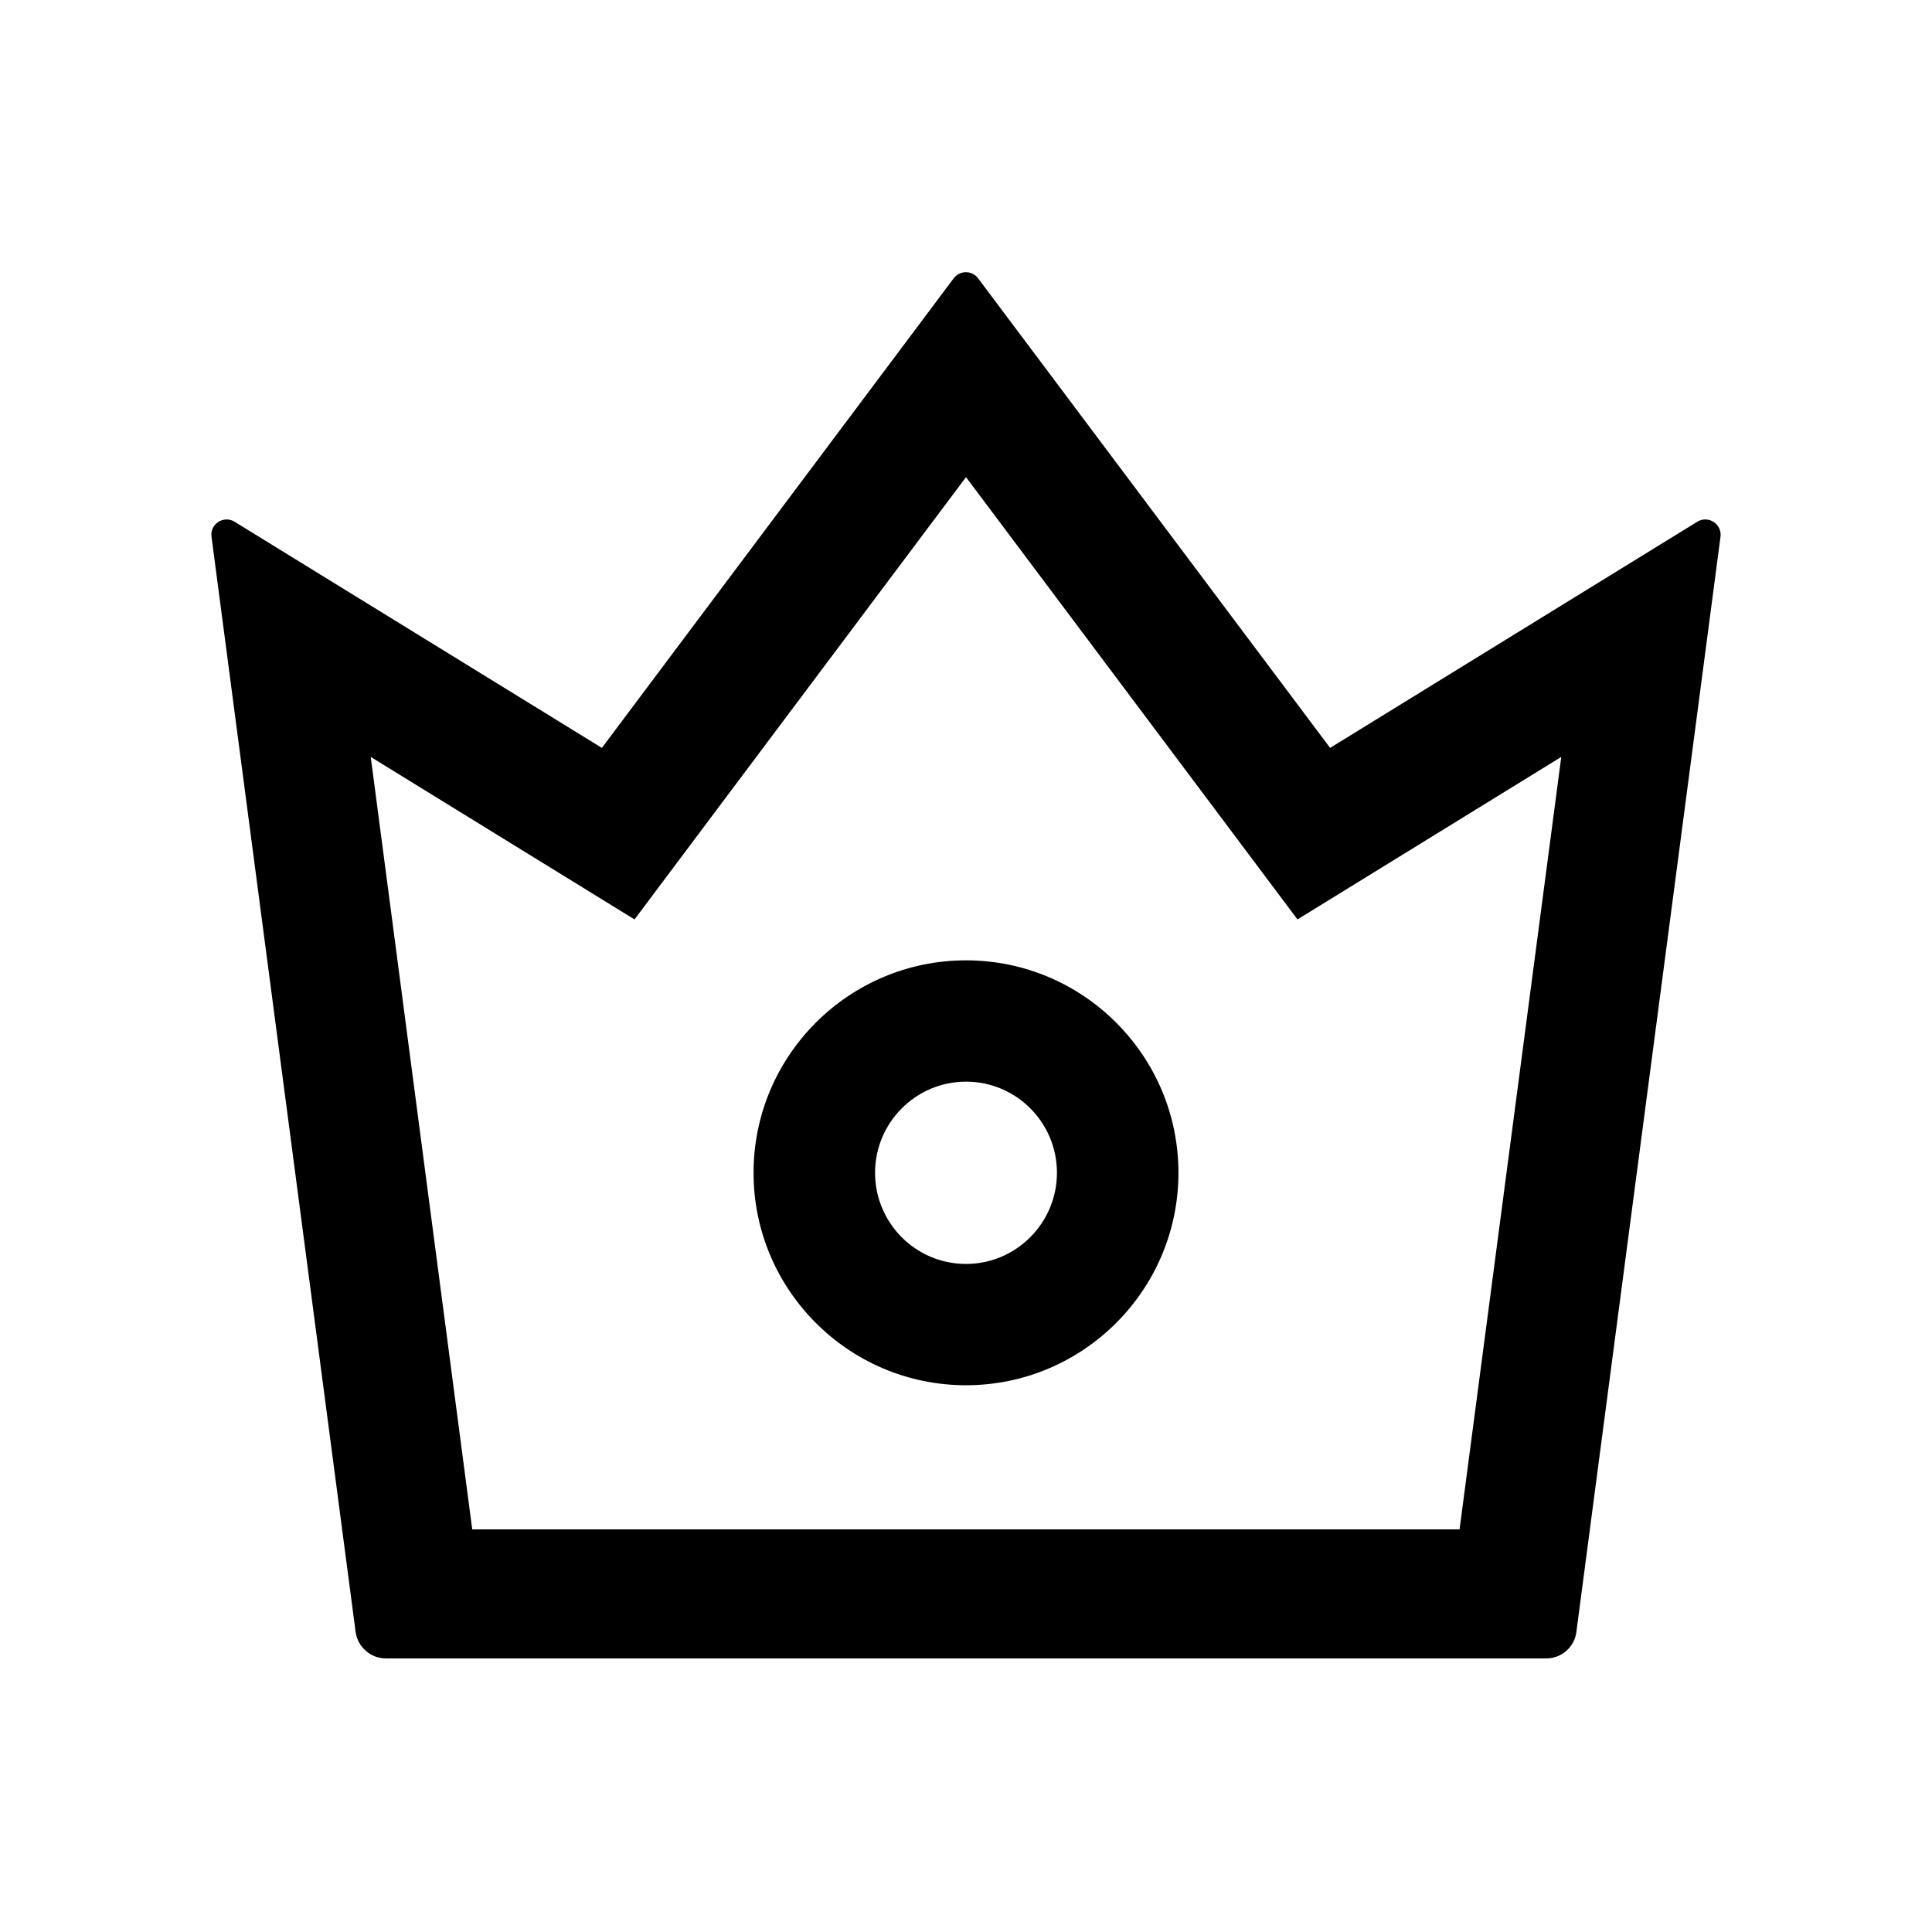
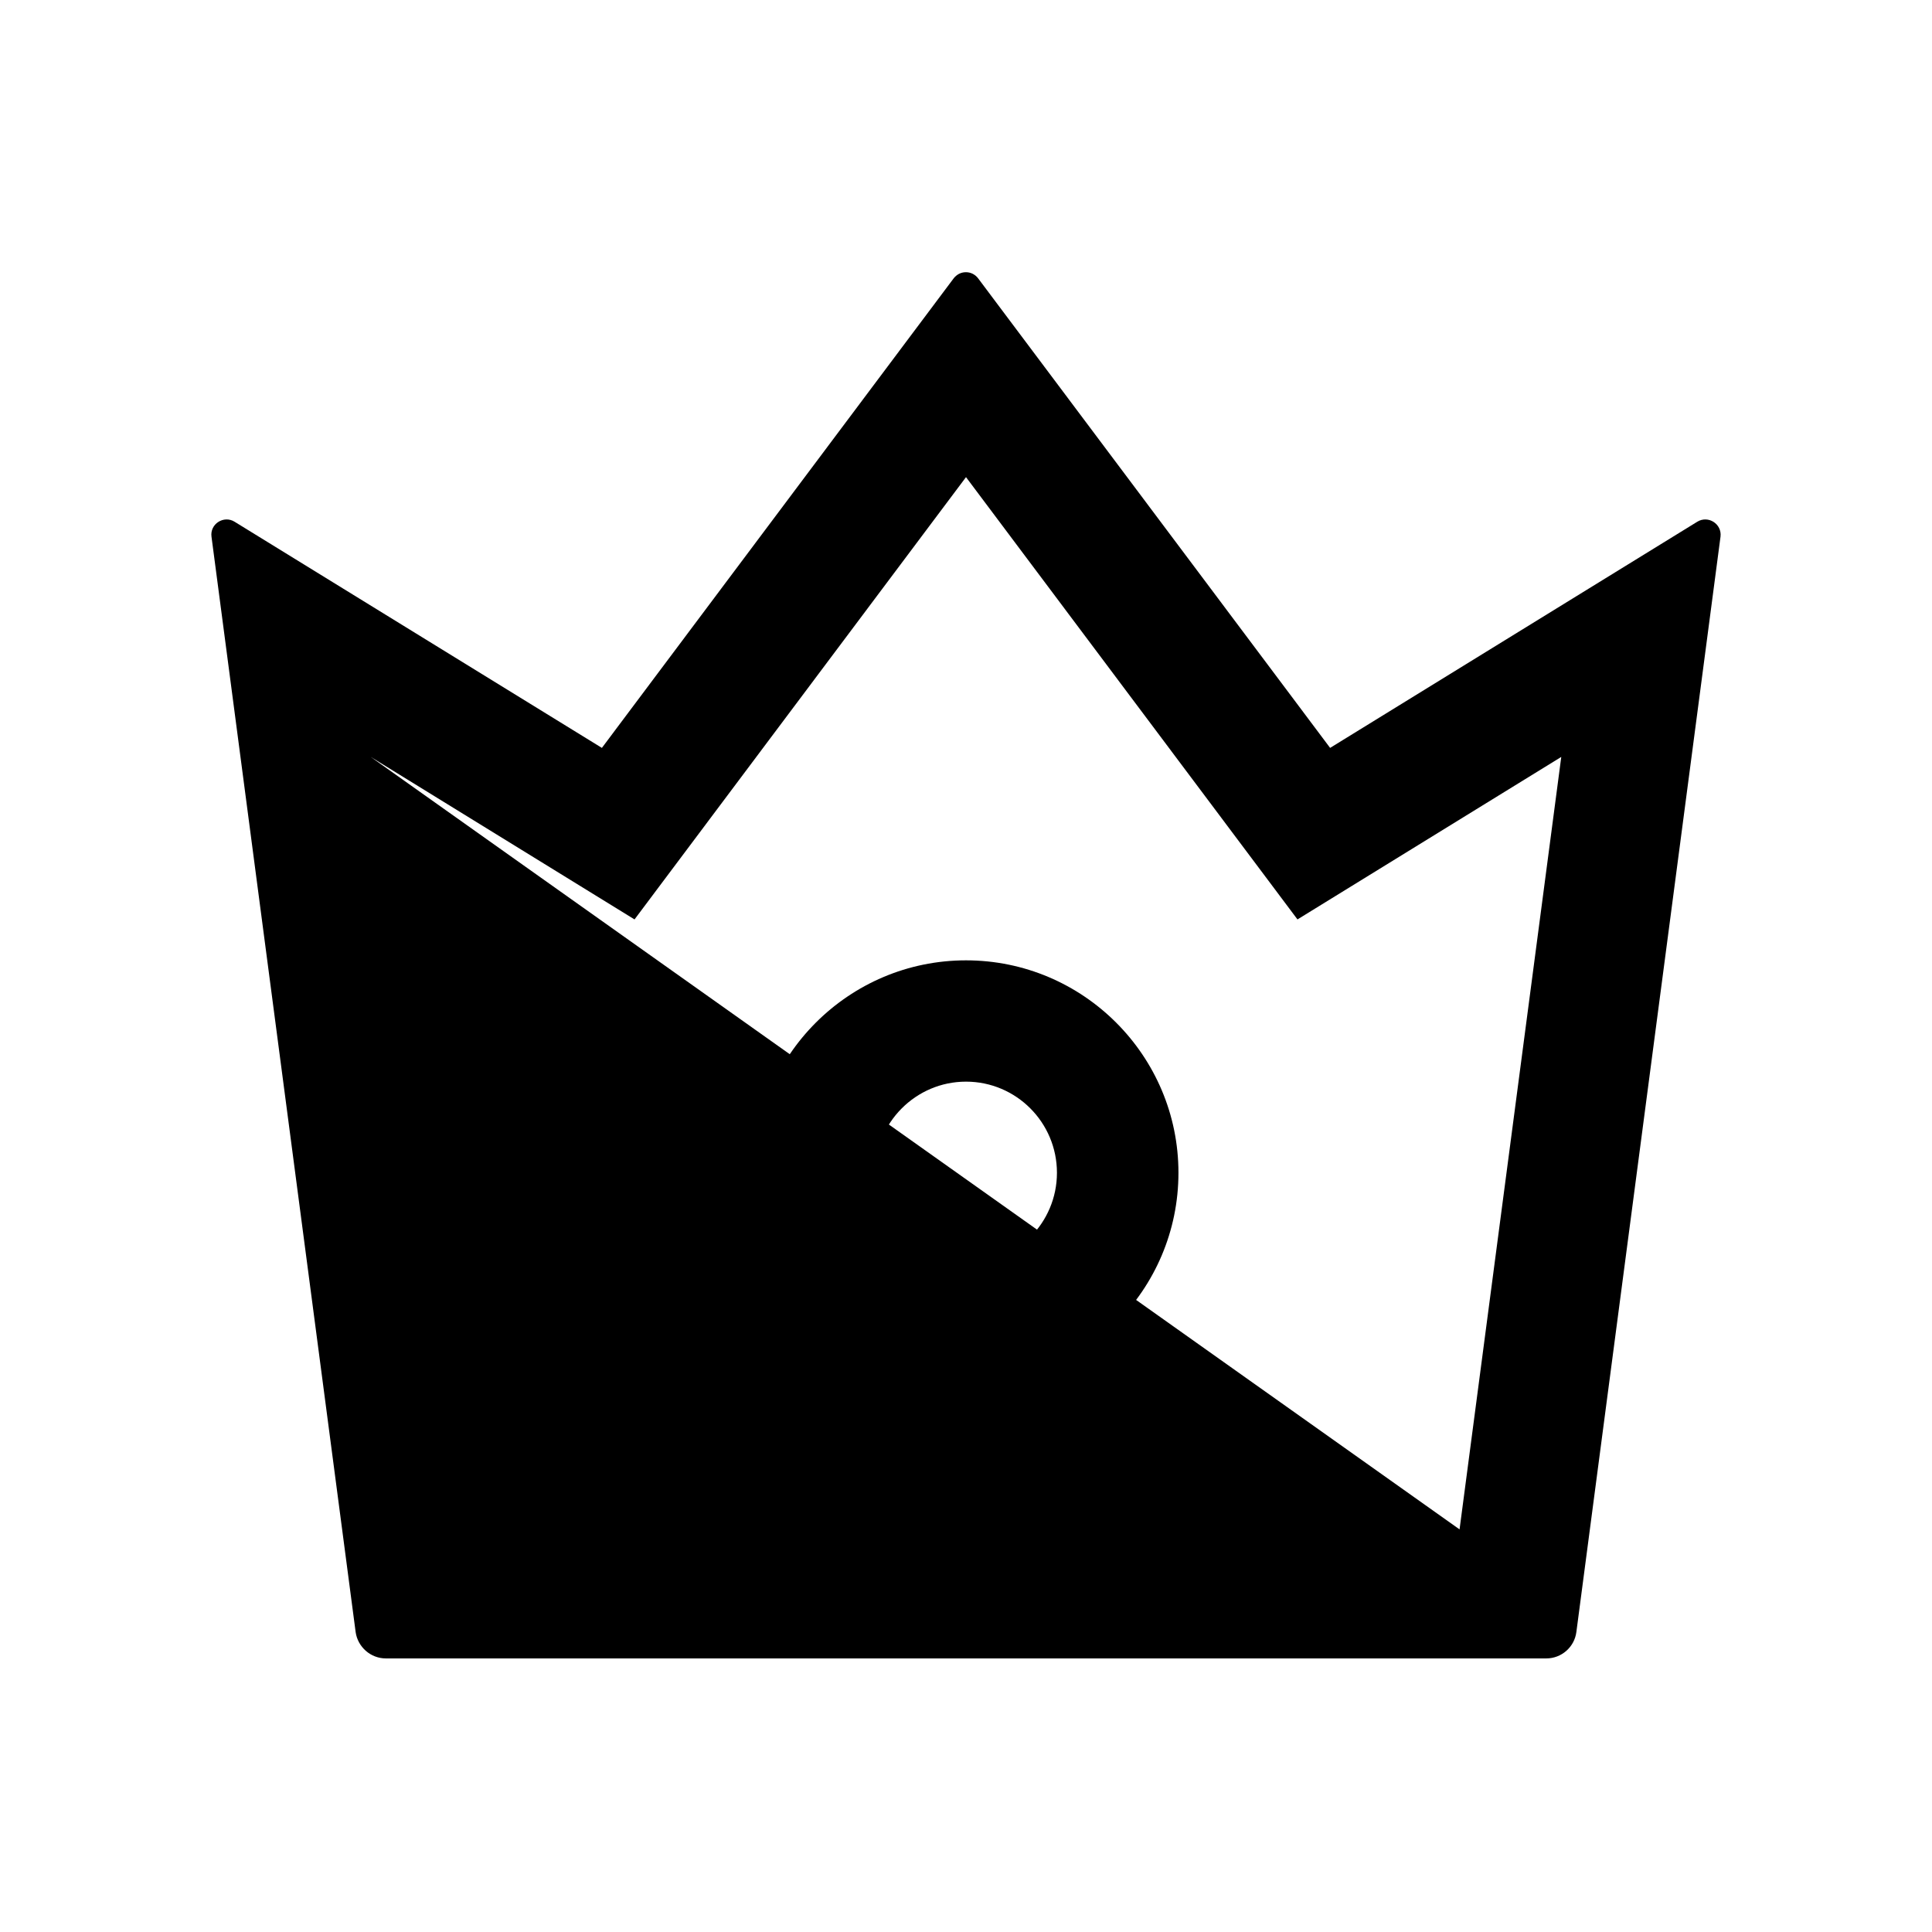
<svg xmlns="http://www.w3.org/2000/svg" width="28" height="28" viewBox="0 0 28 28" fill="none">
-   <path d="M24.599 7.561L19.277 10.839L14.175 4.033C14.155 4.006 14.128 3.984 14.097 3.968C14.067 3.953 14.033 3.945 13.999 3.945C13.964 3.945 13.931 3.953 13.9 3.968C13.87 3.984 13.843 4.006 13.822 4.033L8.723 10.839L3.399 7.561C3.243 7.465 3.041 7.593 3.065 7.777L5.154 23.652C5.184 23.868 5.37 24.035 5.592 24.035H22.411C22.63 24.035 22.818 23.871 22.846 23.652L24.935 7.777C24.957 7.593 24.757 7.465 24.599 7.561ZM21.153 22.165H6.844L5.373 10.97L9.196 13.325L14 6.915L18.804 13.325L22.627 10.97L21.153 22.165ZM14 13.918C12.302 13.918 10.921 15.299 10.921 16.997C10.921 18.695 12.302 20.076 14 20.076C15.698 20.076 17.079 18.695 17.079 16.997C17.079 15.299 15.698 13.918 14 13.918ZM14 18.318C13.273 18.318 12.682 17.727 12.682 16.997C12.682 16.27 13.273 15.676 14 15.676C14.727 15.676 15.318 16.267 15.318 16.997C15.318 17.724 14.727 18.318 14 18.318Z" fill="black" />
+   <path d="M24.599 7.561L19.277 10.839L14.175 4.033C14.155 4.006 14.128 3.984 14.097 3.968C14.067 3.953 14.033 3.945 13.999 3.945C13.964 3.945 13.931 3.953 13.9 3.968C13.87 3.984 13.843 4.006 13.822 4.033L8.723 10.839L3.399 7.561C3.243 7.465 3.041 7.593 3.065 7.777L5.154 23.652C5.184 23.868 5.37 24.035 5.592 24.035H22.411C22.63 24.035 22.818 23.871 22.846 23.652L24.935 7.777C24.957 7.593 24.757 7.465 24.599 7.561ZM21.153 22.165L5.373 10.97L9.196 13.325L14 6.915L18.804 13.325L22.627 10.97L21.153 22.165ZM14 13.918C12.302 13.918 10.921 15.299 10.921 16.997C10.921 18.695 12.302 20.076 14 20.076C15.698 20.076 17.079 18.695 17.079 16.997C17.079 15.299 15.698 13.918 14 13.918ZM14 18.318C13.273 18.318 12.682 17.727 12.682 16.997C12.682 16.27 13.273 15.676 14 15.676C14.727 15.676 15.318 16.267 15.318 16.997C15.318 17.724 14.727 18.318 14 18.318Z" fill="black" />
</svg>